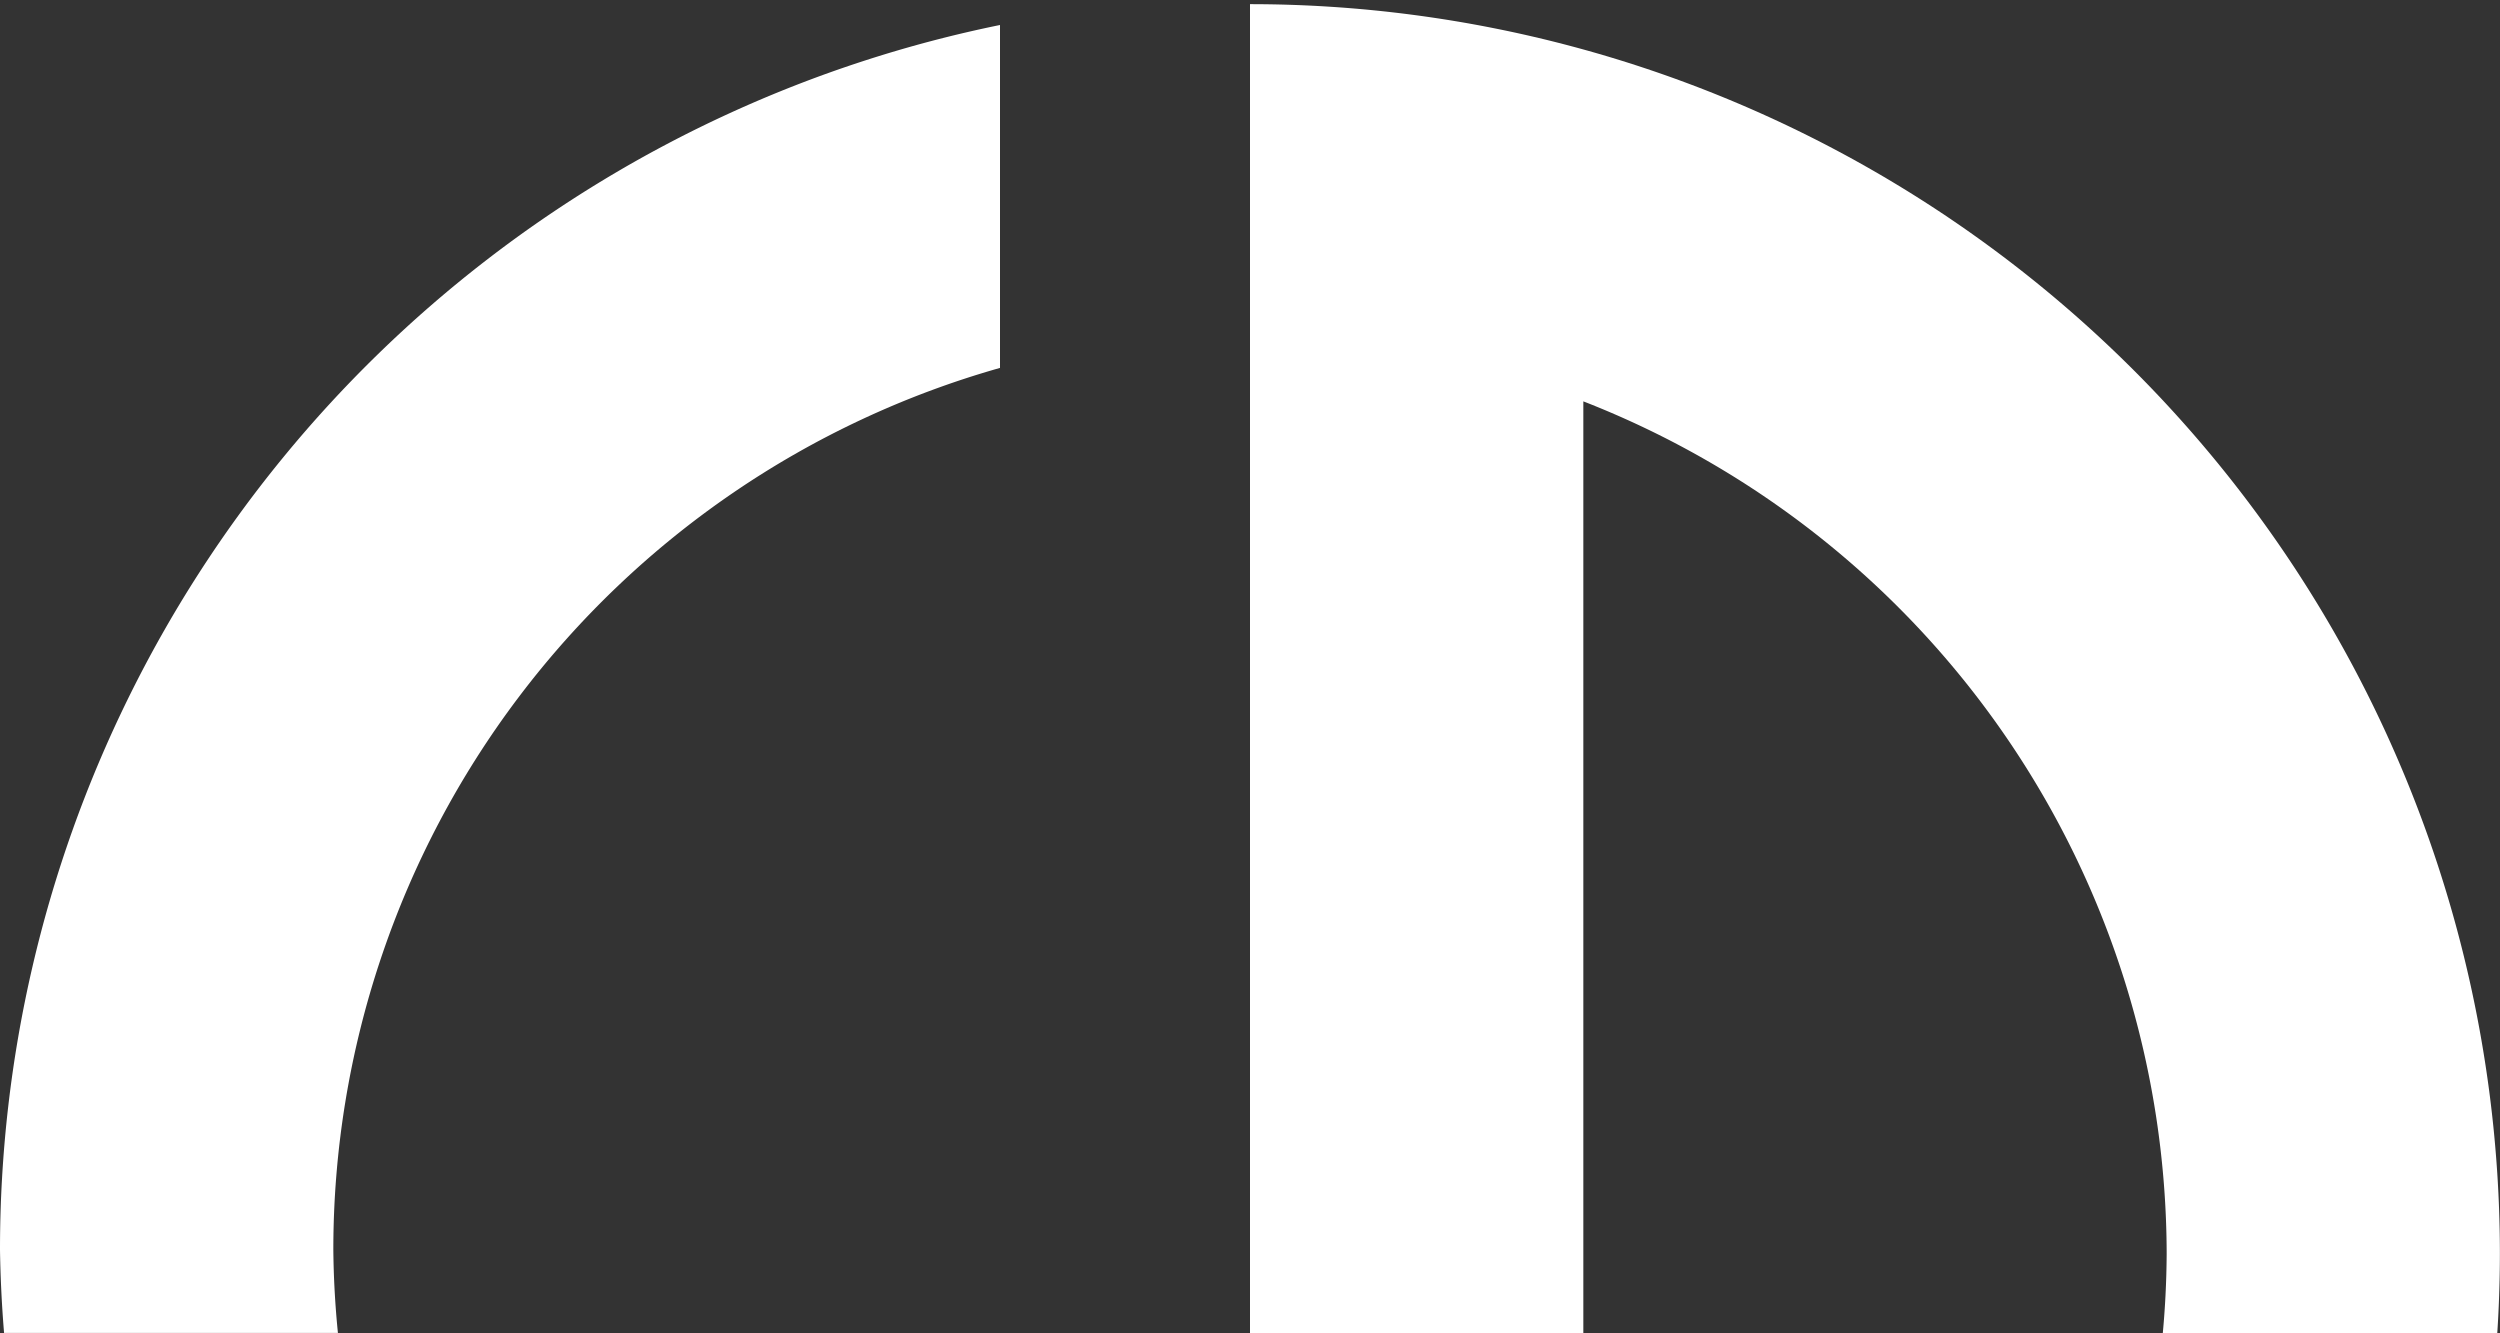
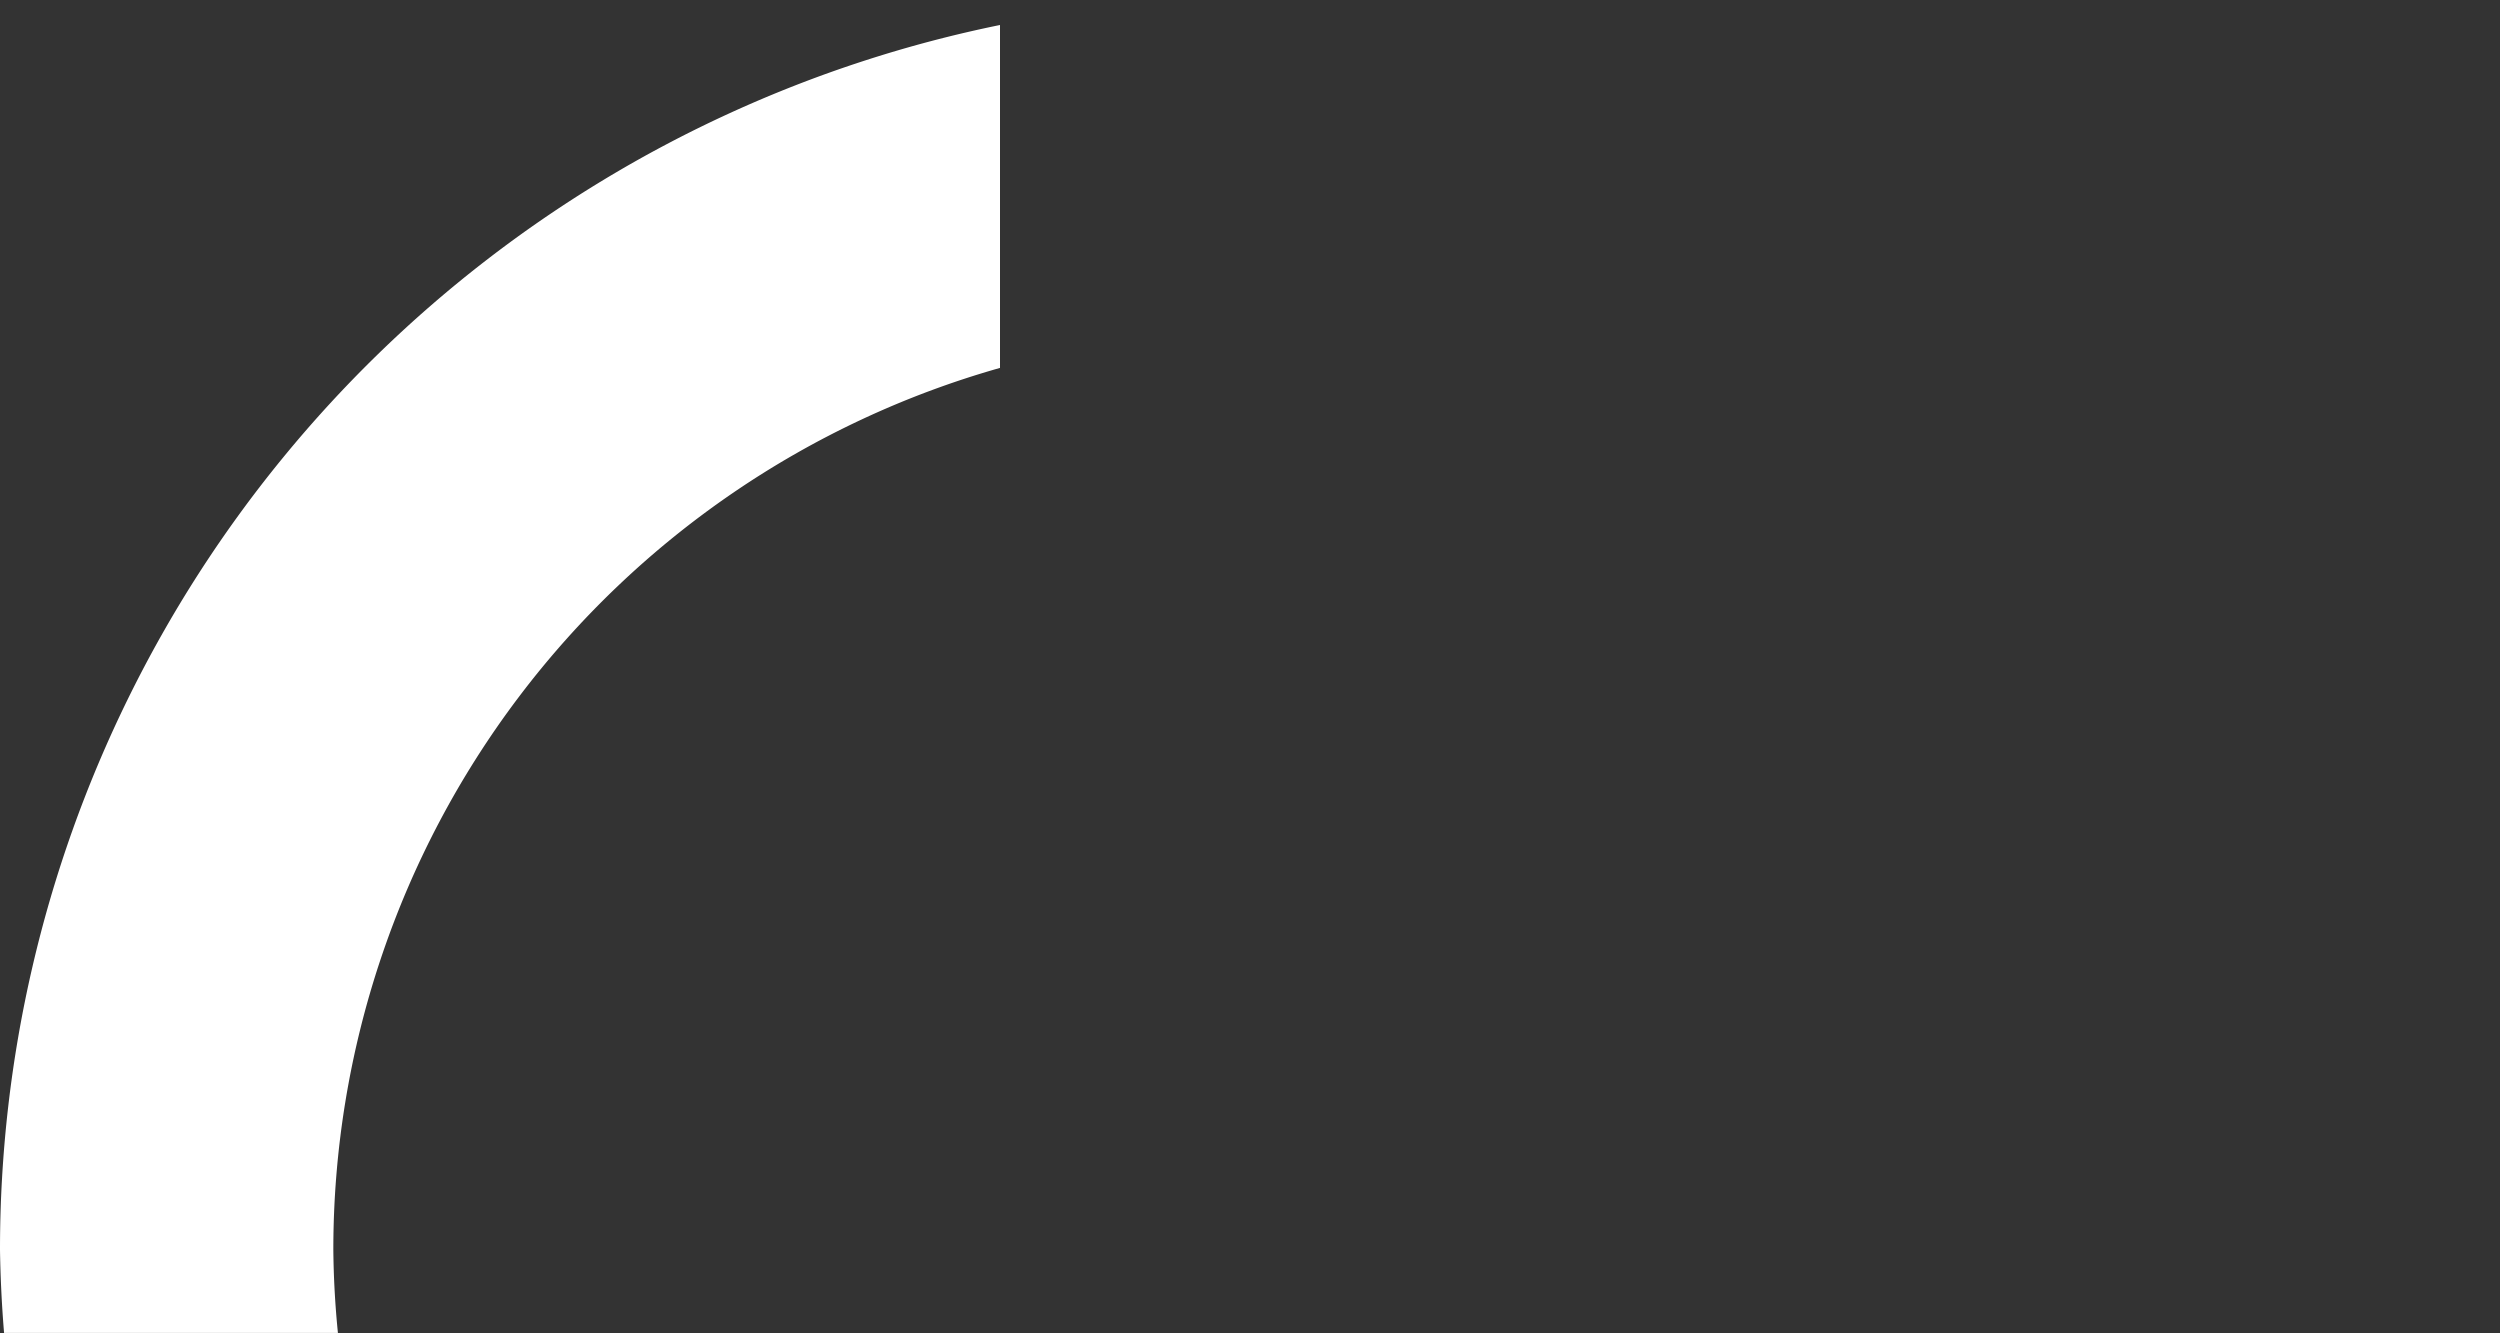
<svg xmlns="http://www.w3.org/2000/svg" width="18" height="9.6" version="1.1" viewBox="0 0 18 9.6">
  <rect x="0" y="0" width="18" height="9.6" fill="#333333" stroke="none" />
  <g transform="matrix(.75 0 0 .75 -2.25 -762.42)" fill="#fff" stroke-width="0">
-     <path d="m15 1016.6v12.8h3.2v-8.987a8.8 8.8 0 0 1 5.6 8.187 8.8 8.8 0 0 1 -0.041 0.8h3.212a12 12 0 0 0 0.028 -0.8 12 12 0 0 0 -12 -12z" />
    <path d="m12.6 1016.8a12 12 0 0 0 -9.6 11.756 12 12 0 0 0 0.039 0.8h3.205a8.8 8.8 0 0 1 -0.044 -0.8 8.8 8.8 0 0 1 6.4 -8.464v-3.292z" />
  </g>
</svg>